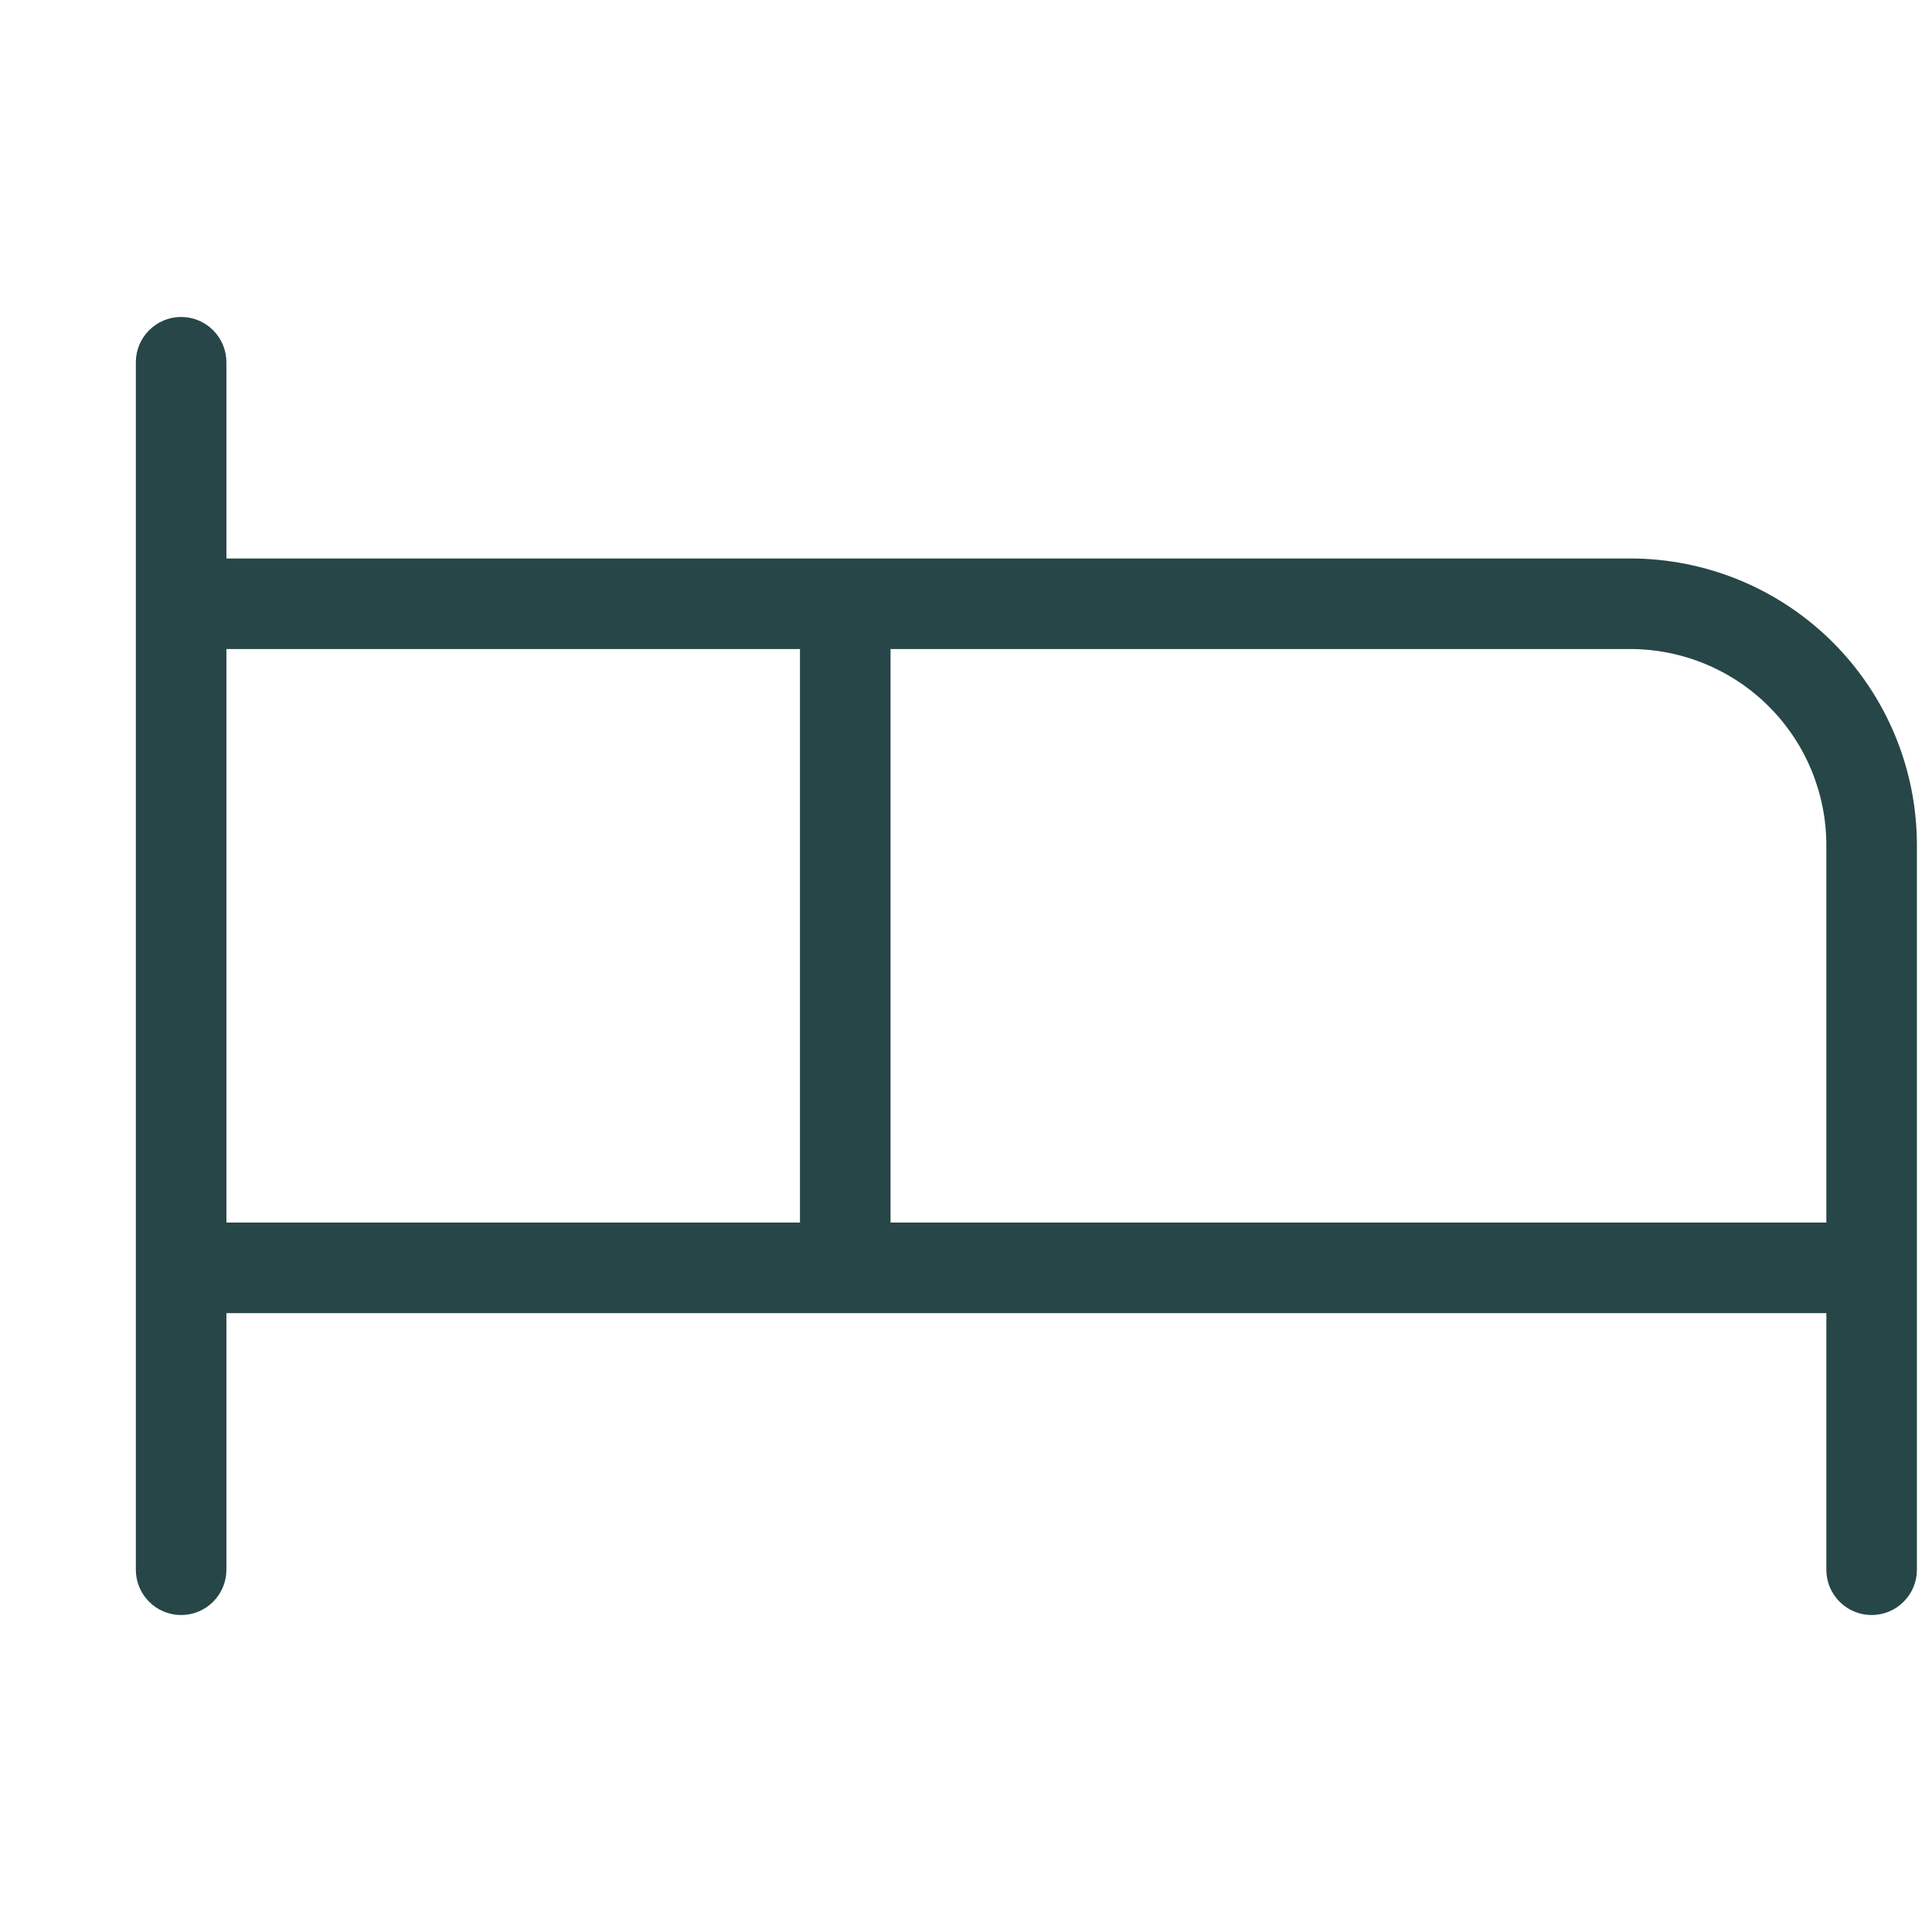
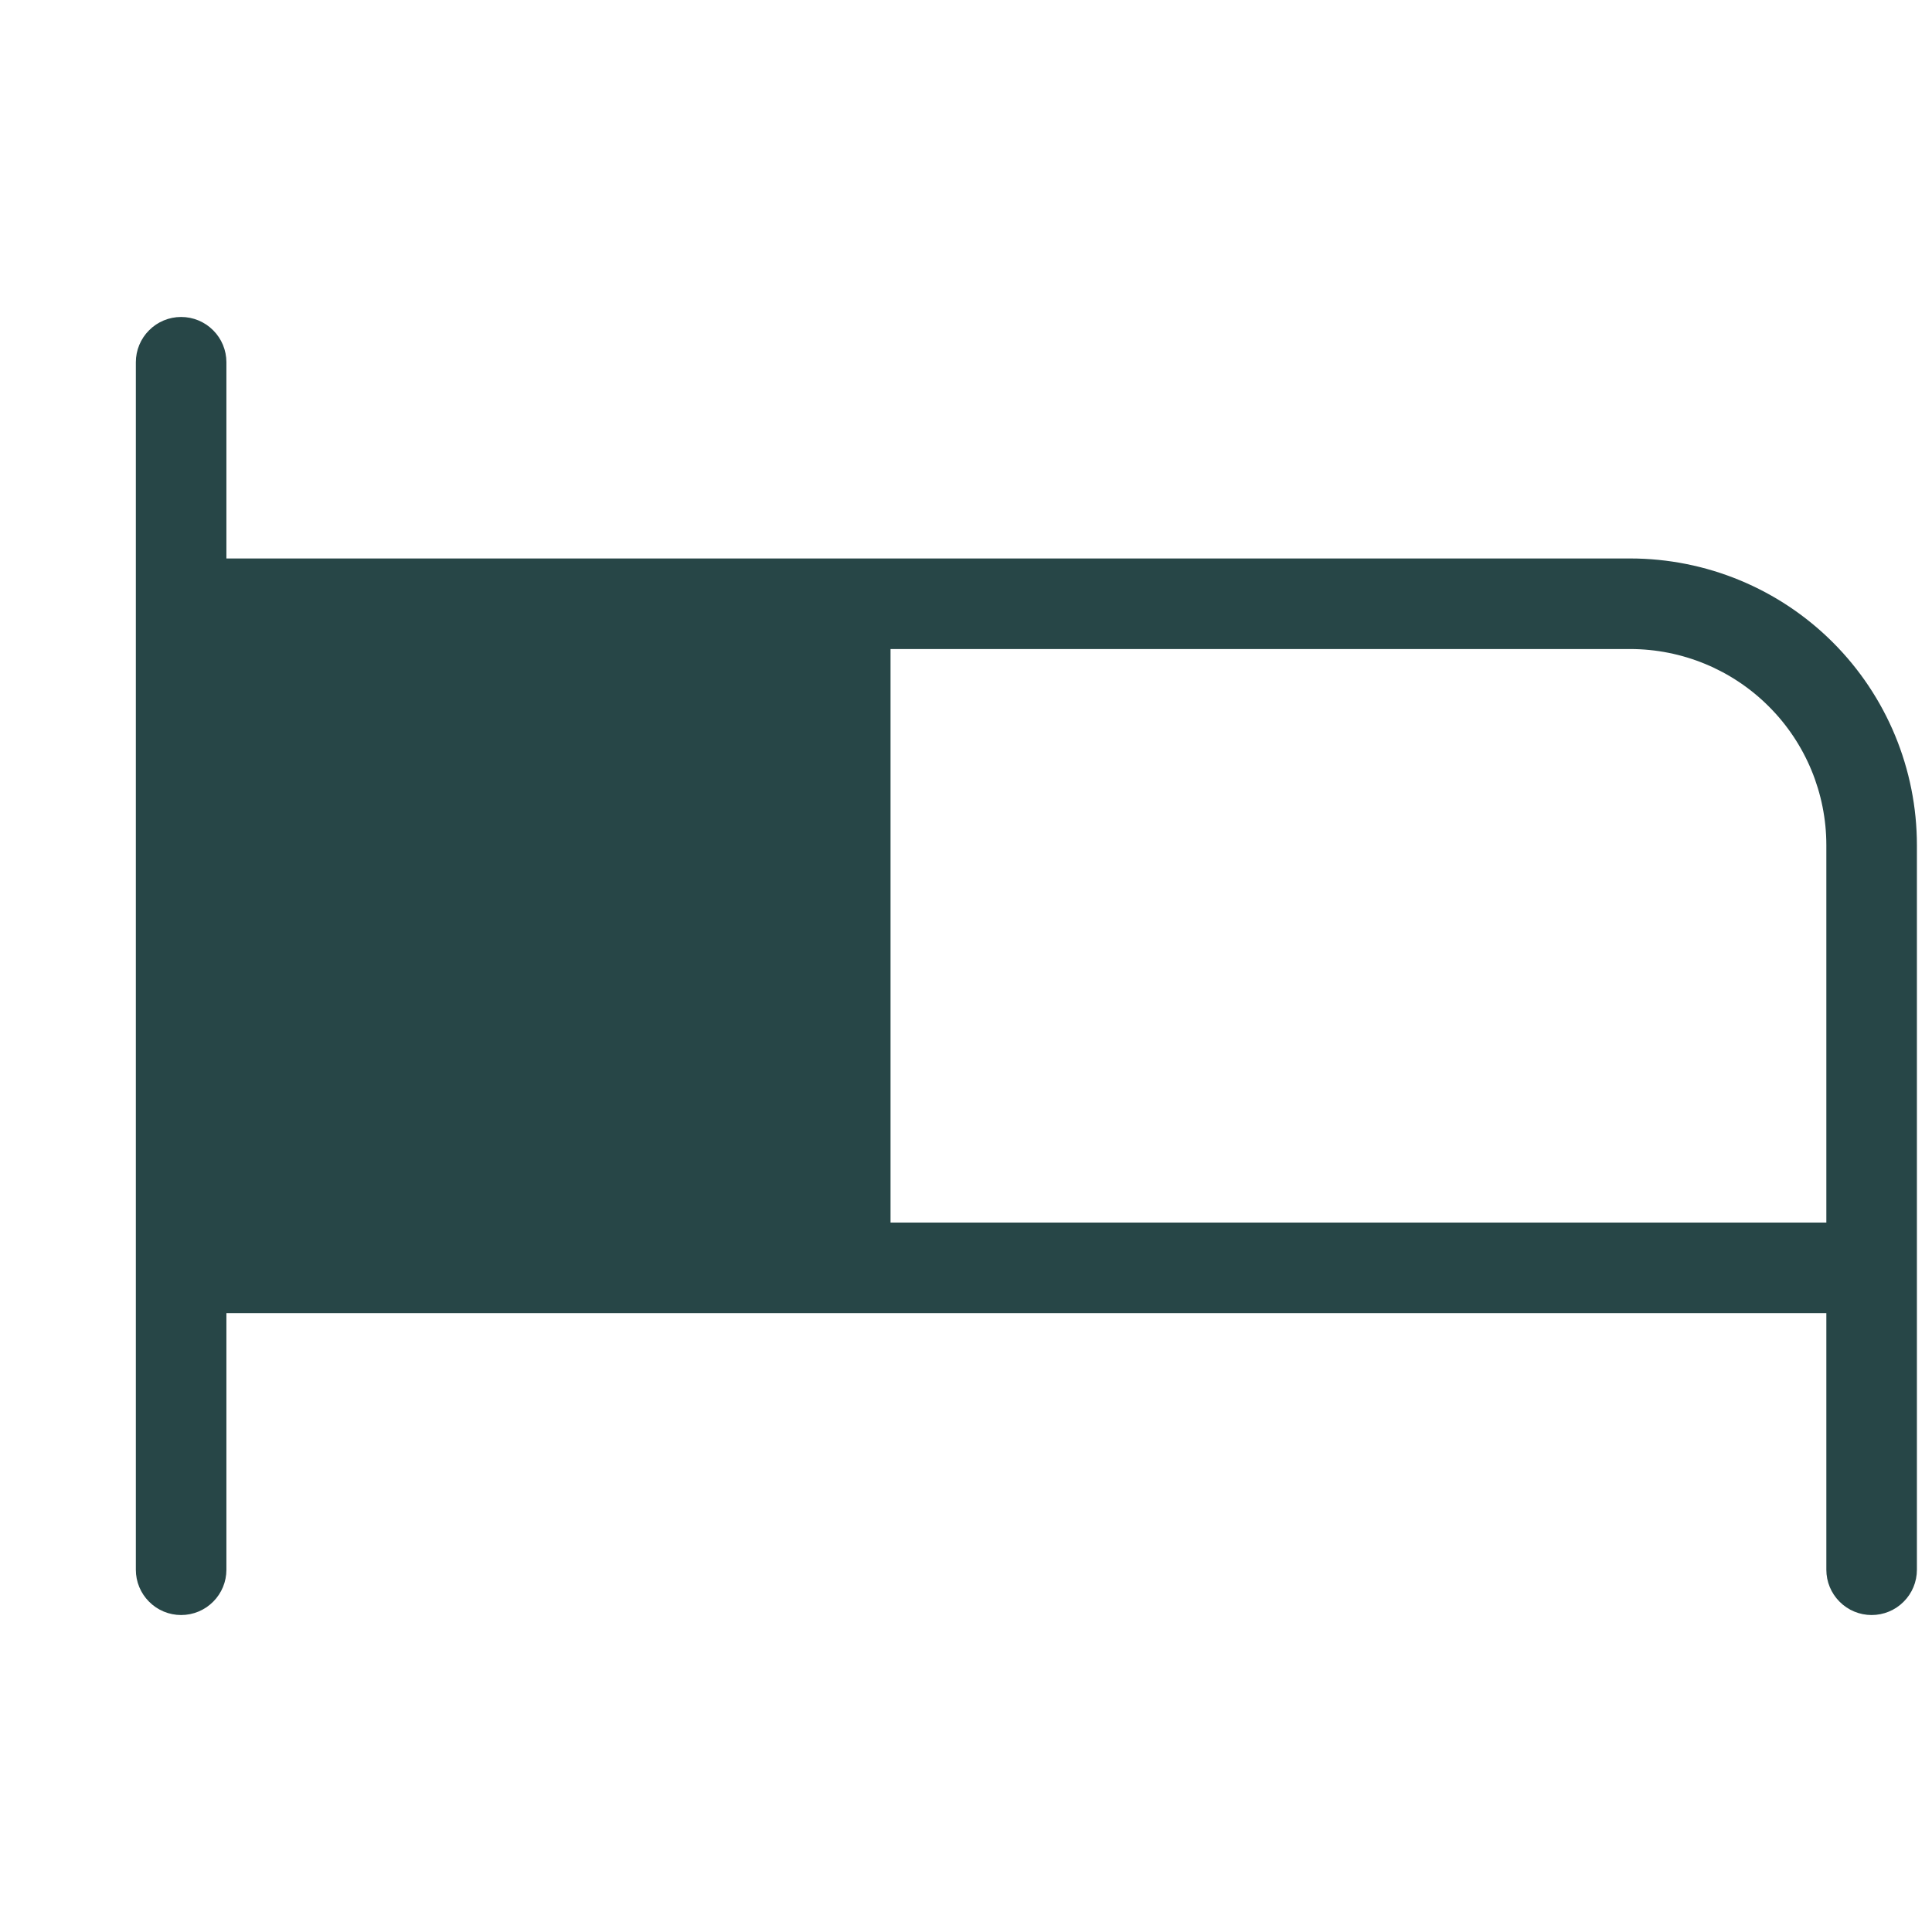
<svg xmlns="http://www.w3.org/2000/svg" width="32" height="32" viewBox="0 0 32 32" fill="none">
-   <path d="M27 9.25H3.75V6C3.75 5.801 3.671 5.61 3.53 5.47C3.39 5.329 3.199 5.25 3 5.25C2.801 5.25 2.61 5.329 2.47 5.47C2.329 5.61 2.25 5.801 2.25 6V26C2.25 26.199 2.329 26.39 2.47 26.53C2.61 26.671 2.801 26.75 3 26.75C3.199 26.75 3.39 26.671 3.53 26.53C3.671 26.39 3.75 26.199 3.75 26V21.75H30.25V26C30.25 26.199 30.329 26.39 30.47 26.53C30.61 26.671 30.801 26.75 31 26.75C31.199 26.75 31.39 26.671 31.53 26.53C31.671 26.39 31.75 26.199 31.75 26V14C31.75 12.74 31.25 11.532 30.359 10.641C29.468 9.75 28.26 9.25 27 9.25ZM3.75 10.75H13.25V20.25H3.75V10.75ZM14.75 20.25V10.75H27C27.862 10.75 28.689 11.092 29.298 11.702C29.908 12.311 30.25 13.138 30.25 14V20.25H14.75Z" fill="#274647" />
+   <path d="M27 9.25H3.75V6C3.75 5.801 3.671 5.61 3.53 5.47C3.39 5.329 3.199 5.25 3 5.25C2.801 5.25 2.61 5.329 2.47 5.47C2.329 5.61 2.25 5.801 2.25 6V26C2.25 26.199 2.329 26.39 2.47 26.53C2.61 26.671 2.801 26.75 3 26.75C3.199 26.75 3.39 26.671 3.53 26.53C3.671 26.39 3.75 26.199 3.75 26V21.75H30.25V26C30.25 26.199 30.329 26.39 30.47 26.53C30.61 26.671 30.801 26.75 31 26.75C31.199 26.75 31.39 26.671 31.53 26.53C31.671 26.39 31.75 26.199 31.75 26V14C31.75 12.74 31.25 11.532 30.359 10.641C29.468 9.75 28.26 9.25 27 9.25ZM3.75 10.75H13.25H3.75V10.75ZM14.75 20.25V10.75H27C27.862 10.75 28.689 11.092 29.298 11.702C29.908 12.311 30.25 13.138 30.25 14V20.25H14.75Z" fill="#274647" />
</svg>